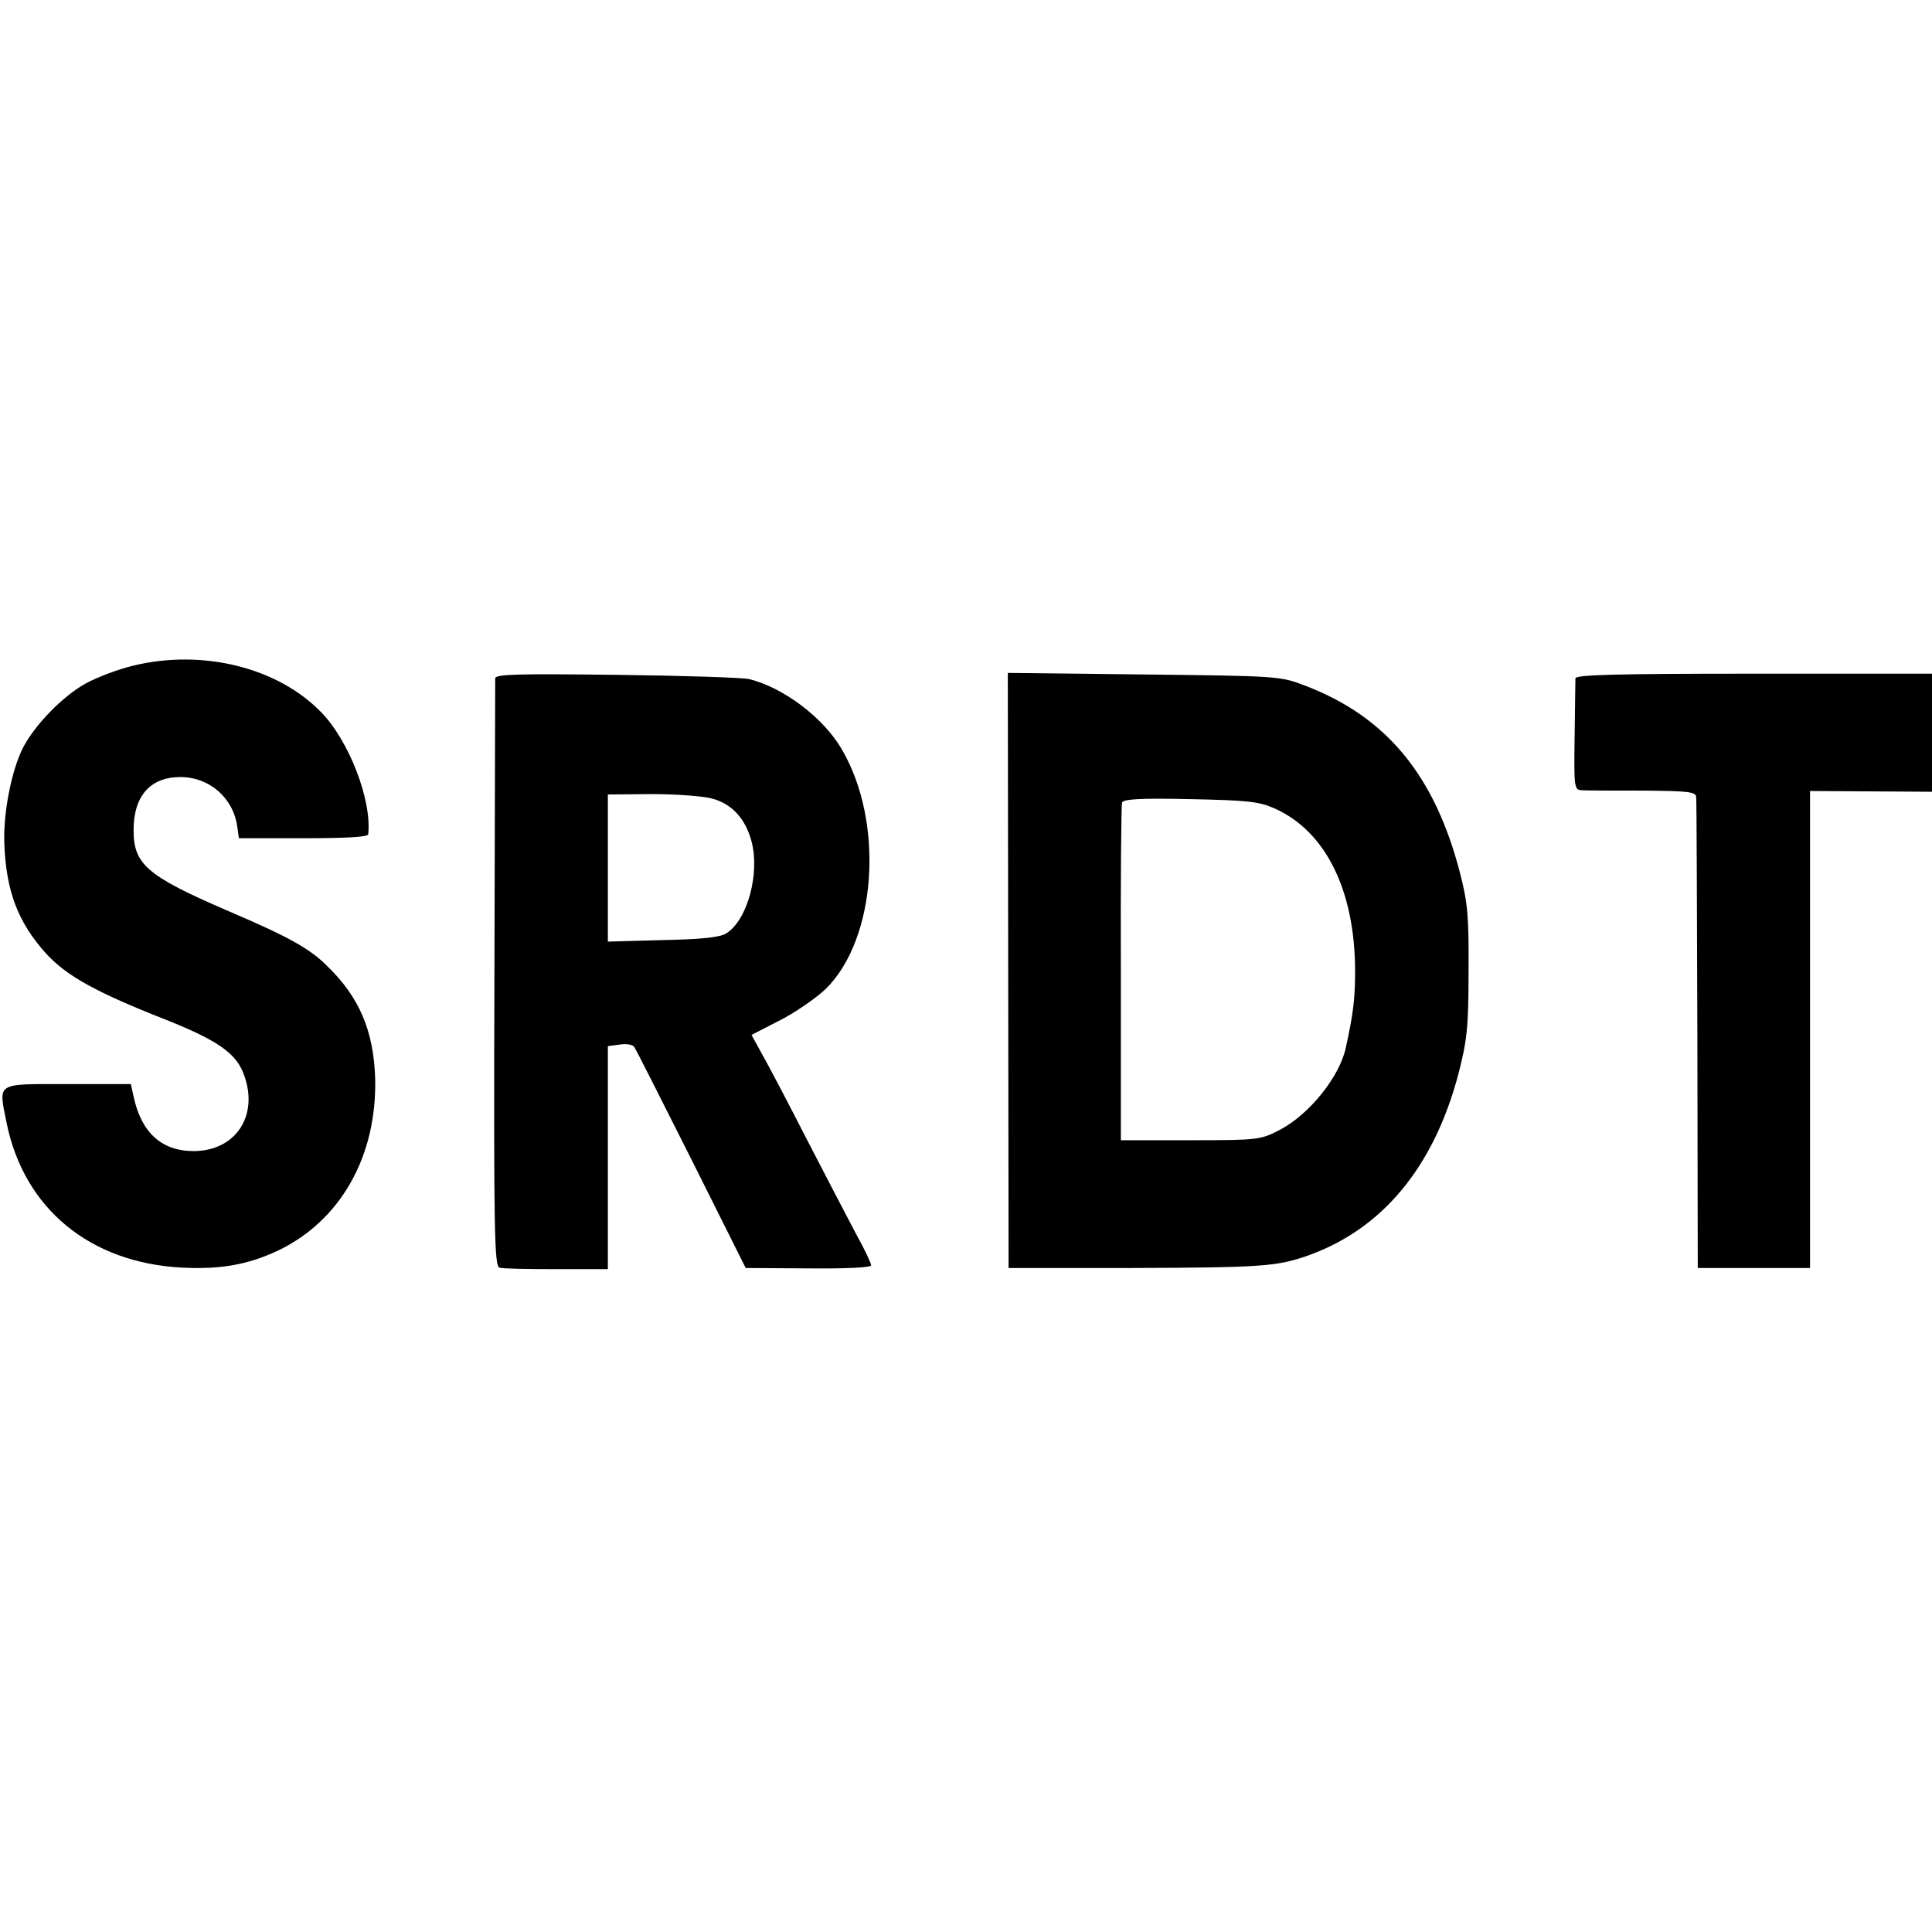
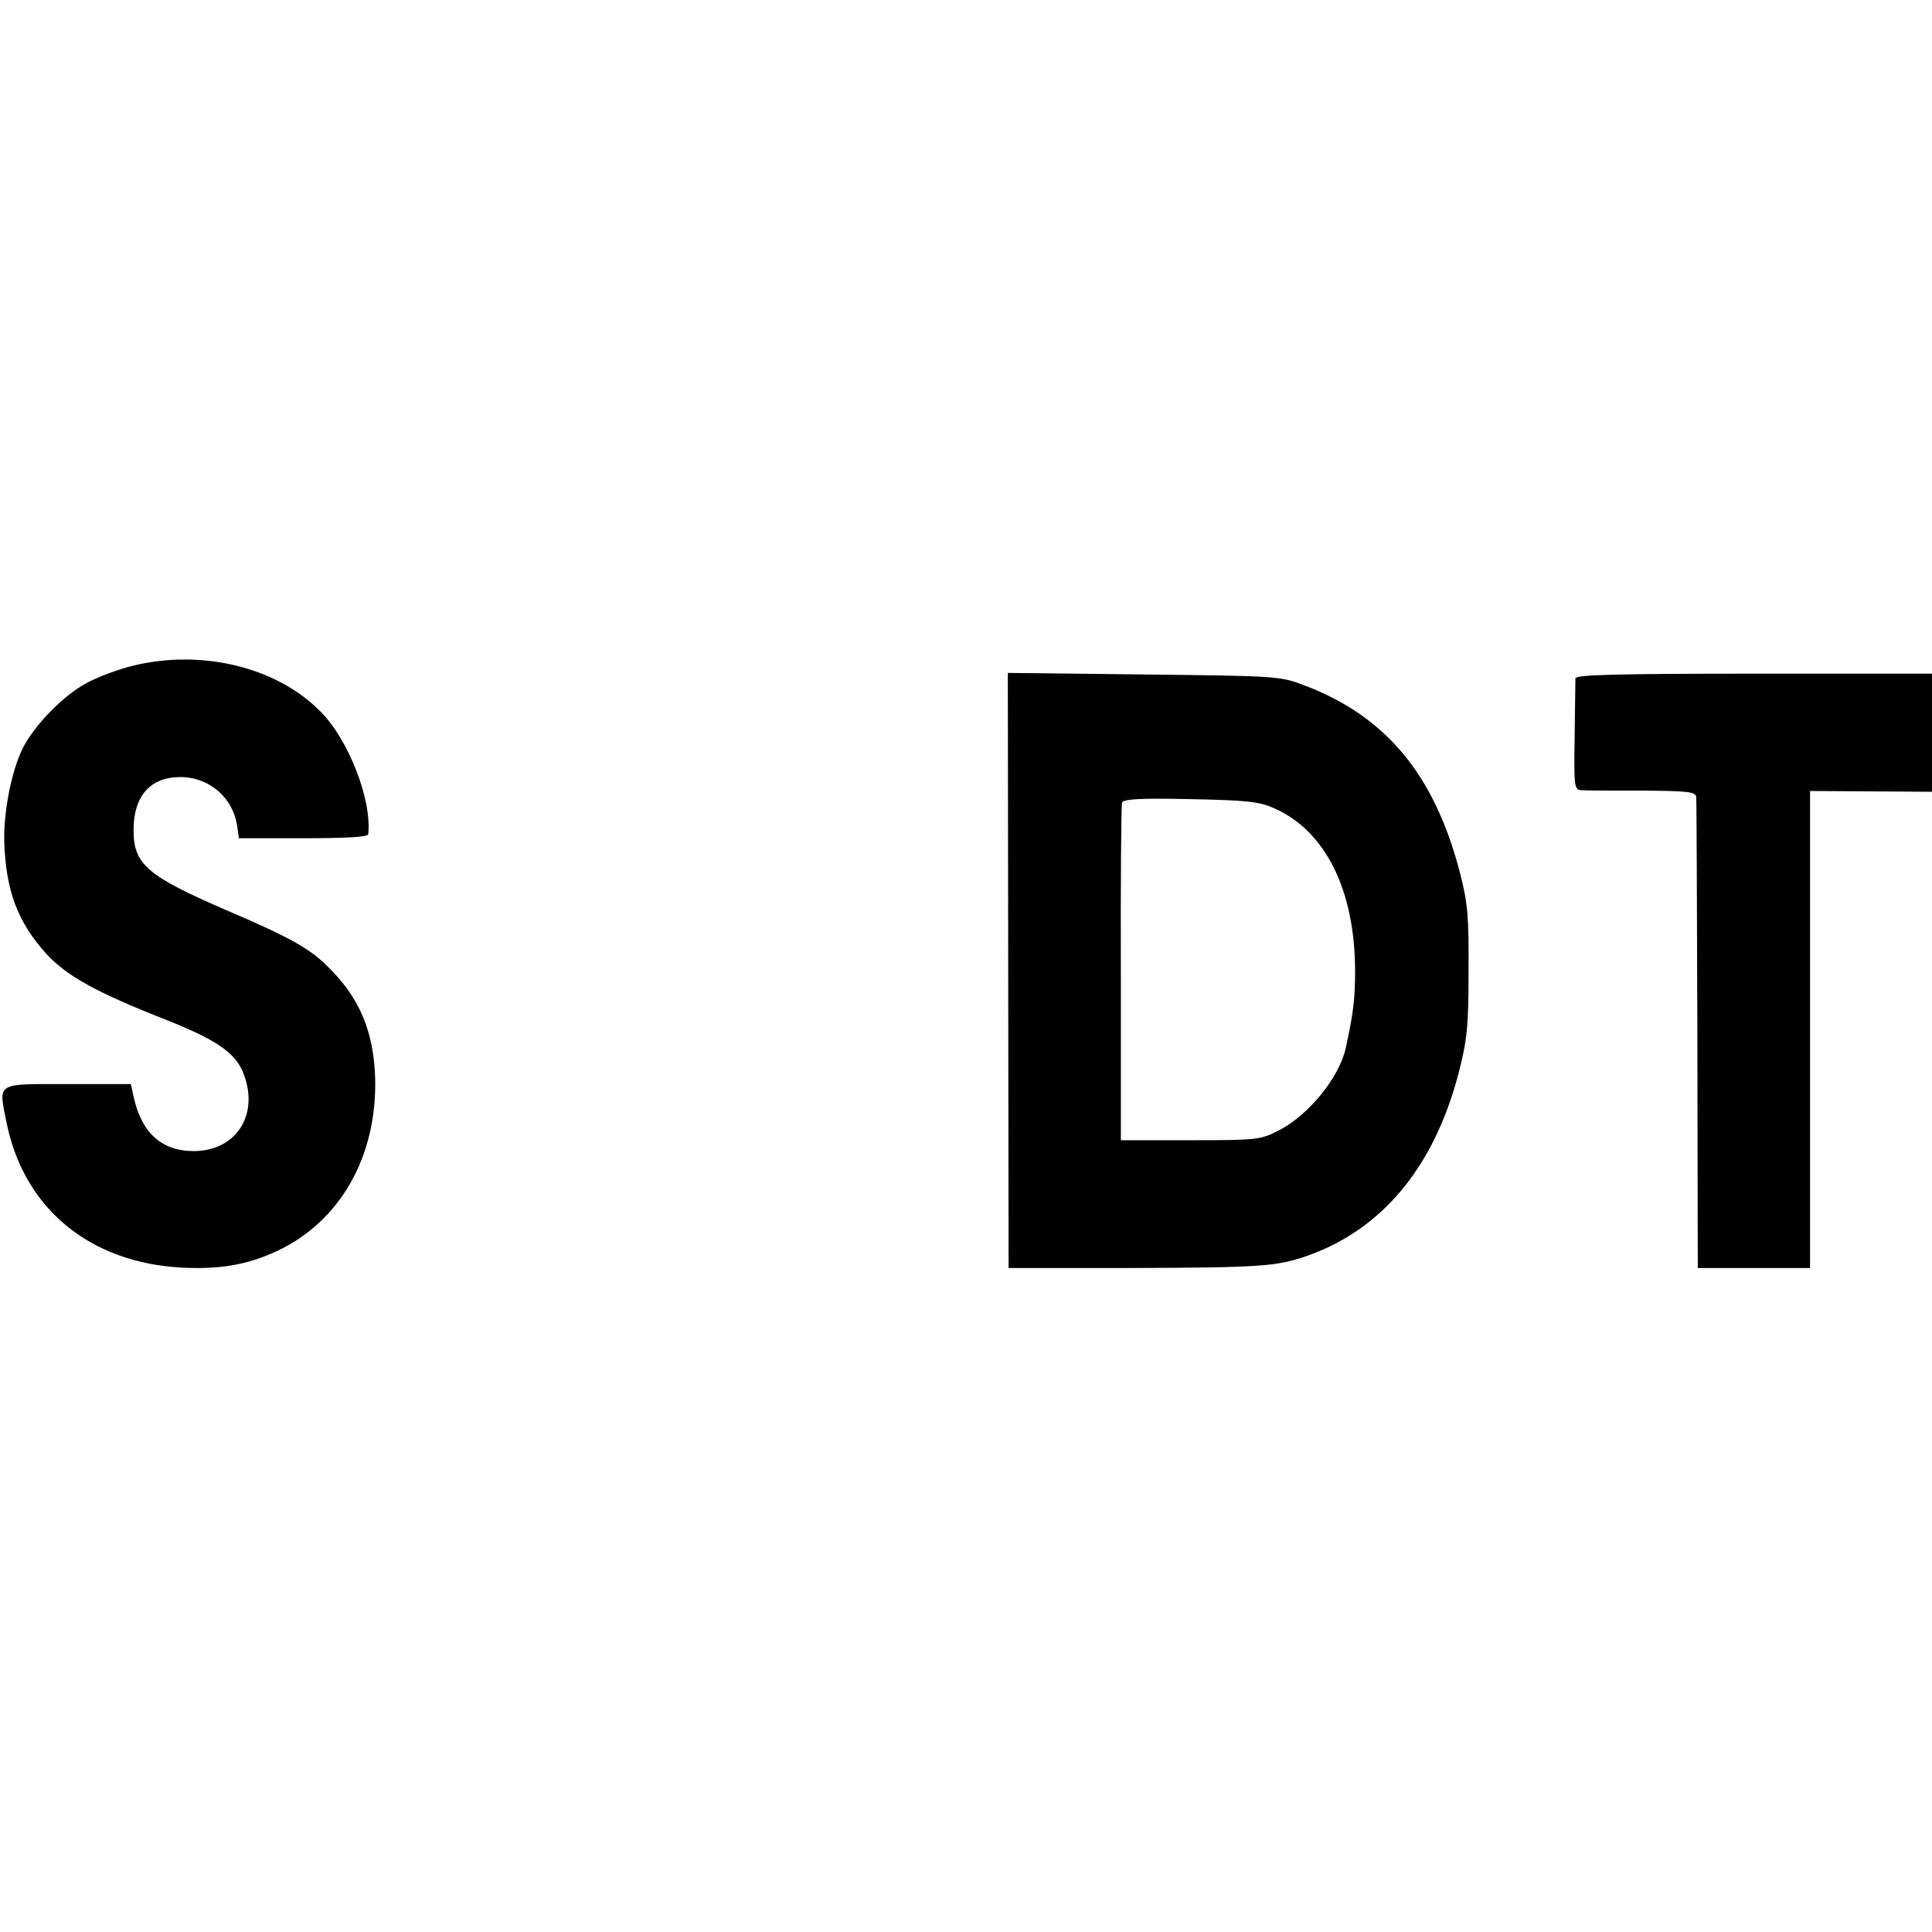
<svg xmlns="http://www.w3.org/2000/svg" version="1.0" width="499pt" height="499pt" viewBox="0 0 499 499" preserveAspectRatio="xMidYMid meet">
  <g transform="translate(0,499) scale(0.1,-0.1)" fill="#000000" stroke="none">
    <path d="M345 3271 c-38 -9 -94 -30 -123 -46 -59 -32 -133 -108 -163 -167 -29 -58 -50 -164 -48 -242 4 -127 35 -208 109 -290 53 -57 128 -99 309 -170 128 -51 177 -84 198 -134 45 -108 -15 -205 -127 -205 -83 0 -135 48 -155 141 l-7 32 -163 0 c-188 0 -179 6 -158 -100 45 -221 214 -361 452 -374 100 -5 169 7 247 43 163 77 258 244 253 446 -4 123 -41 210 -125 291 -45 45 -102 76 -259 143 -206 89 -240 119 -240 207 0 88 43 137 121 137 75 0 137 -54 147 -129 l4 -29 166 0 c107 0 167 3 168 10 10 88 -50 243 -122 316 -112 115 -305 163 -484 120z" />
-     <path d="M1279 3238 c0 -7 -1 -352 -2 -766 -2 -661 0 -753 13 -756 8 -3 75 -4 148 -4 l132 0 0 288 0 288 30 4 c17 3 34 0 38 -6 4 -5 70 -136 148 -291 l140 -280 162 -1 c97 -1 162 2 162 8 0 5 -17 42 -39 81 -21 40 -78 149 -126 242 -48 94 -100 193 -116 221 l-28 51 72 37 c40 20 93 57 119 81 132 129 153 431 42 620 -47 81 -150 159 -239 181 -17 4 -171 9 -342 11 -252 3 -313 2 -314 -9z m558 -310 c52 -13 88 -51 104 -111 22 -82 -10 -202 -64 -237 -16 -11 -63 -16 -164 -18 l-143 -4 0 190 0 190 112 1 c62 0 131 -5 155 -11z" />
    <path d="M2604 2483 l1 -768 315 0 c336 1 377 4 455 31 194 68 328 228 392 471 22 86 26 119 26 263 1 141 -2 178 -22 255 -65 252 -190 404 -400 484 -65 25 -70 25 -417 29 l-351 4 1 -769z m688 419 c132 -59 207 -211 208 -418 0 -71 -4 -109 -24 -200 -16 -75 -94 -172 -170 -212 -50 -26 -56 -27 -231 -27 l-180 0 0 430 c-1 237 1 436 3 442 3 9 47 12 175 9 149 -3 178 -6 219 -24z" />
    <path d="M4069 3238 c0 -7 -1 -75 -2 -150 -2 -132 -1 -138 18 -139 11 -1 82 -1 158 -1 119 -1 137 -3 138 -17 1 -9 2 -286 3 -616 l1 -600 145 0 145 0 0 616 0 616 157 -1 158 -1 0 153 0 152 -460 0 c-361 0 -460 -3 -461 -12z" />
  </g>
</svg>